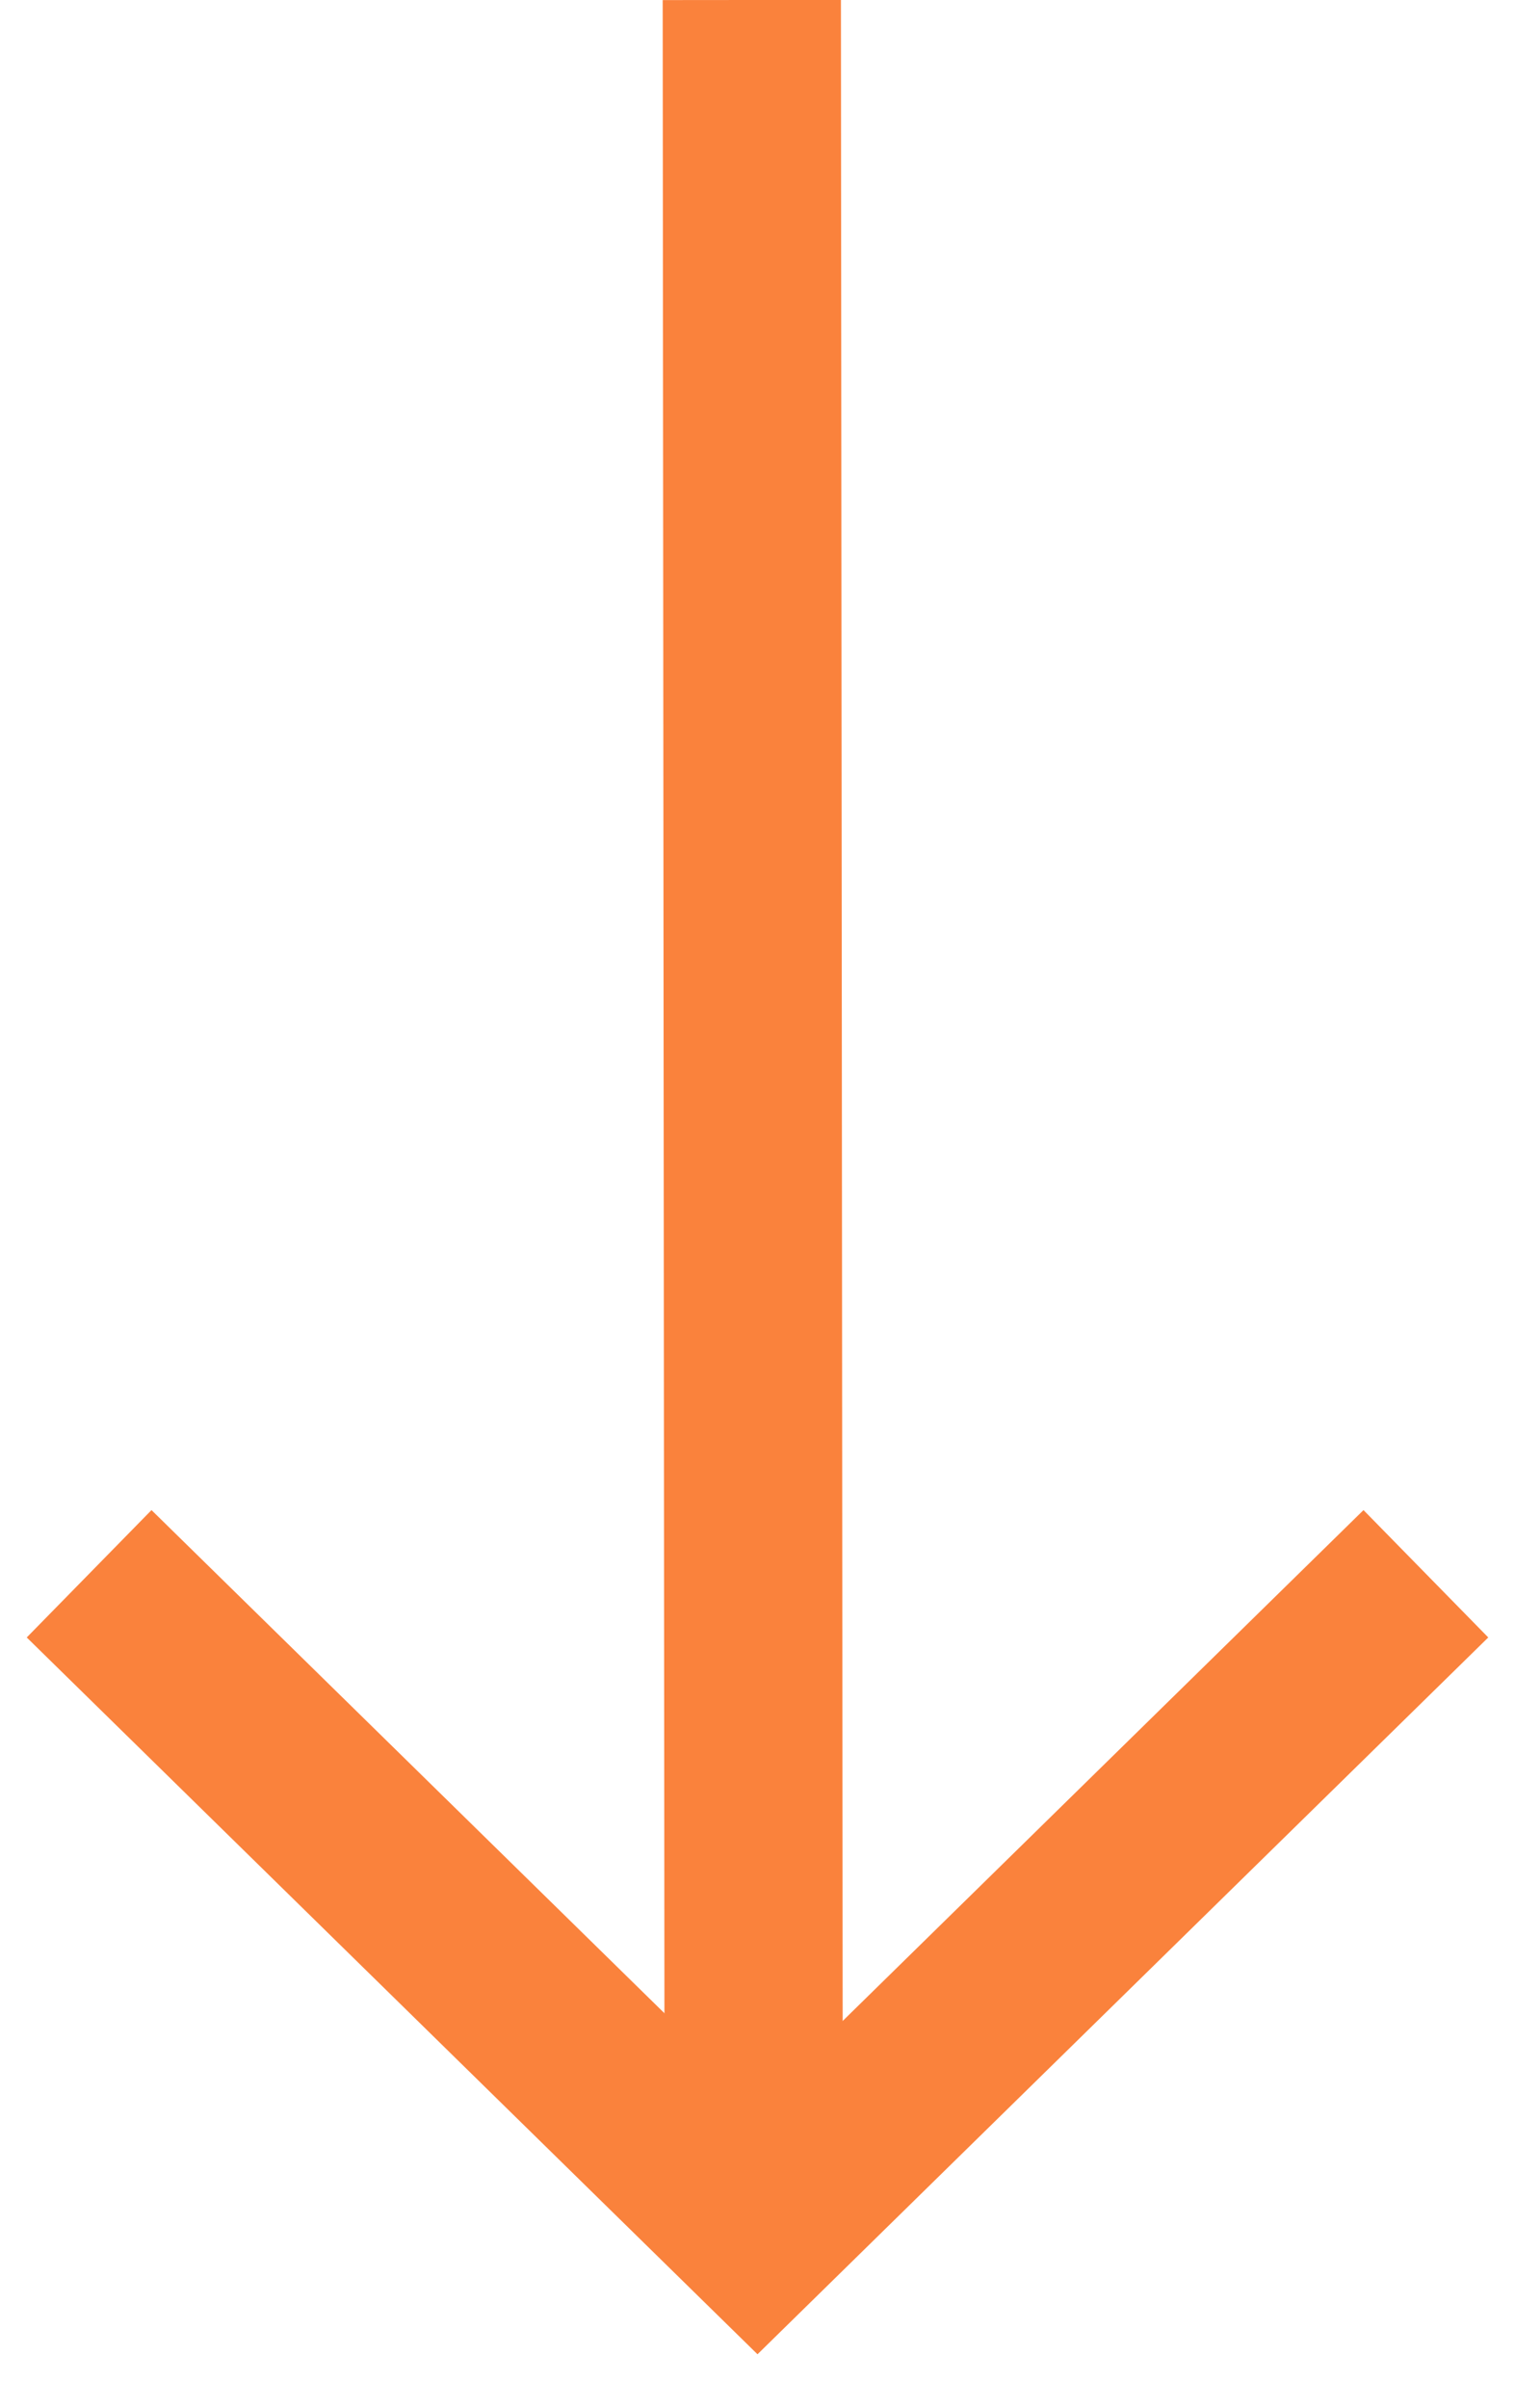
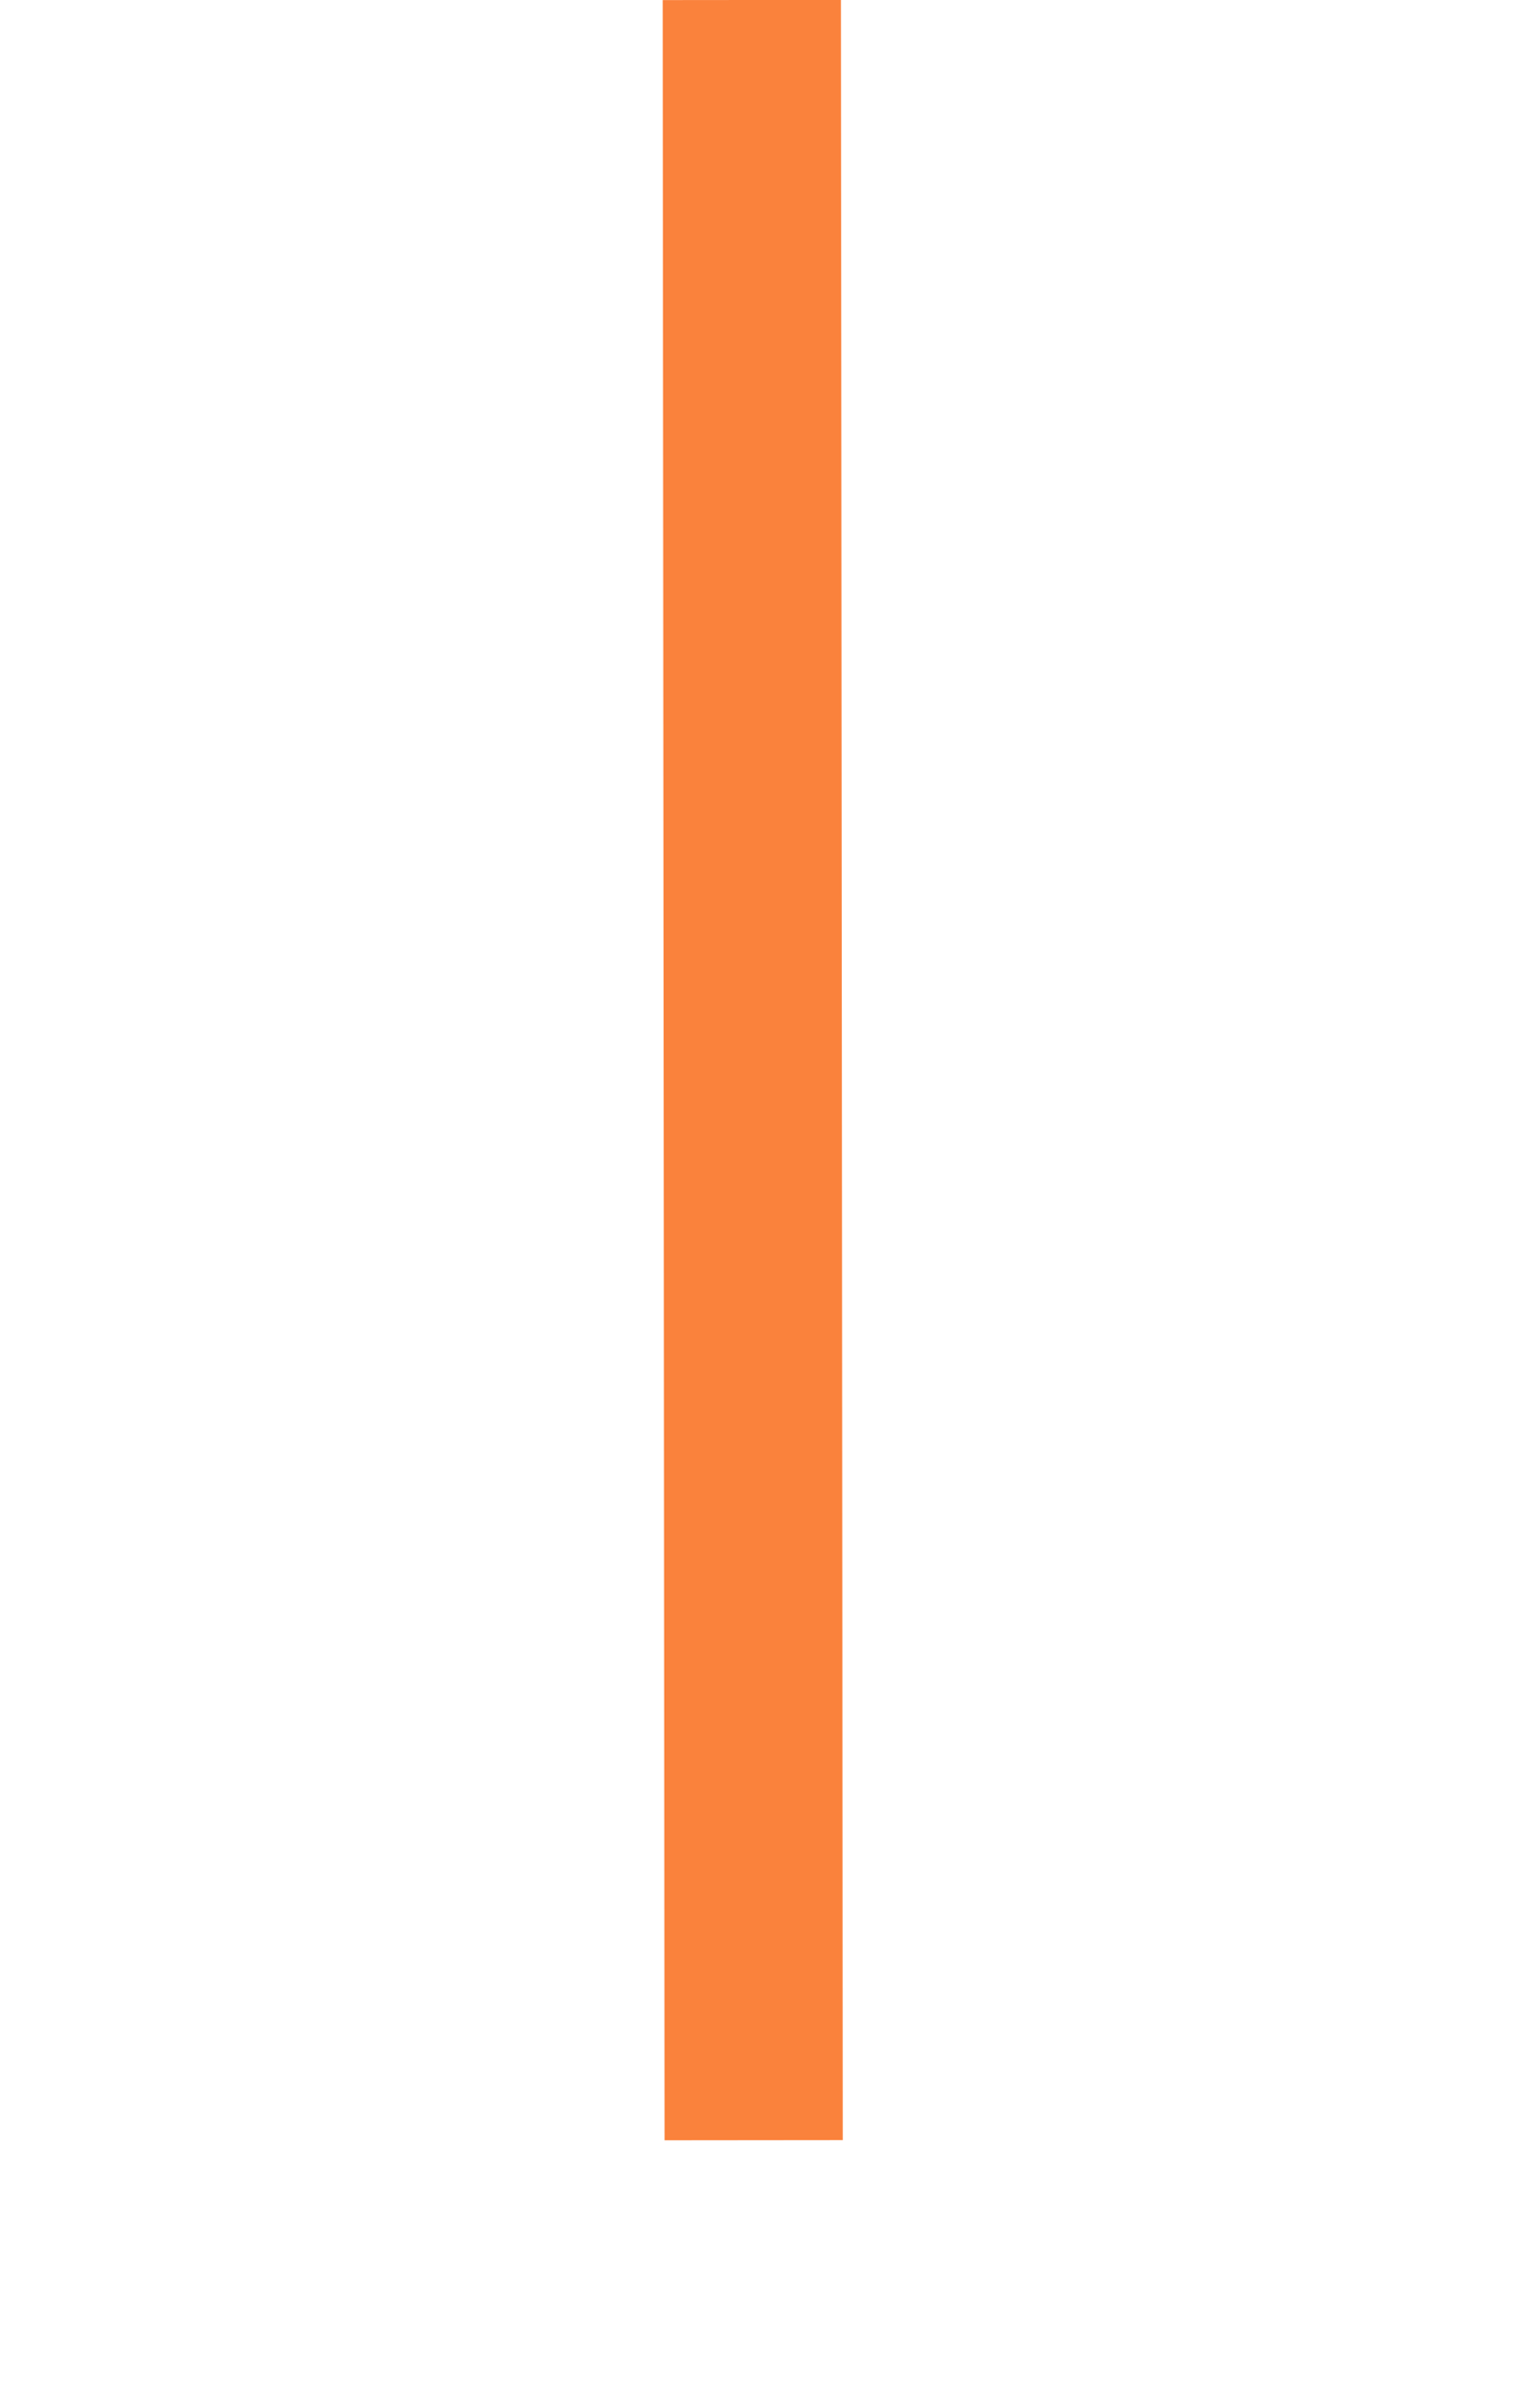
<svg xmlns="http://www.w3.org/2000/svg" width="17" height="27" viewBox="0 0 17 27" fill="none">
-   <path d="M1 17.648L8.5 25L16 17.648" stroke="#FA823C" stroke-width="2" />
  <path d="M8.437 1L8.456 23" stroke="#FA823C" stroke-width="2" stroke-linecap="square" />
</svg>